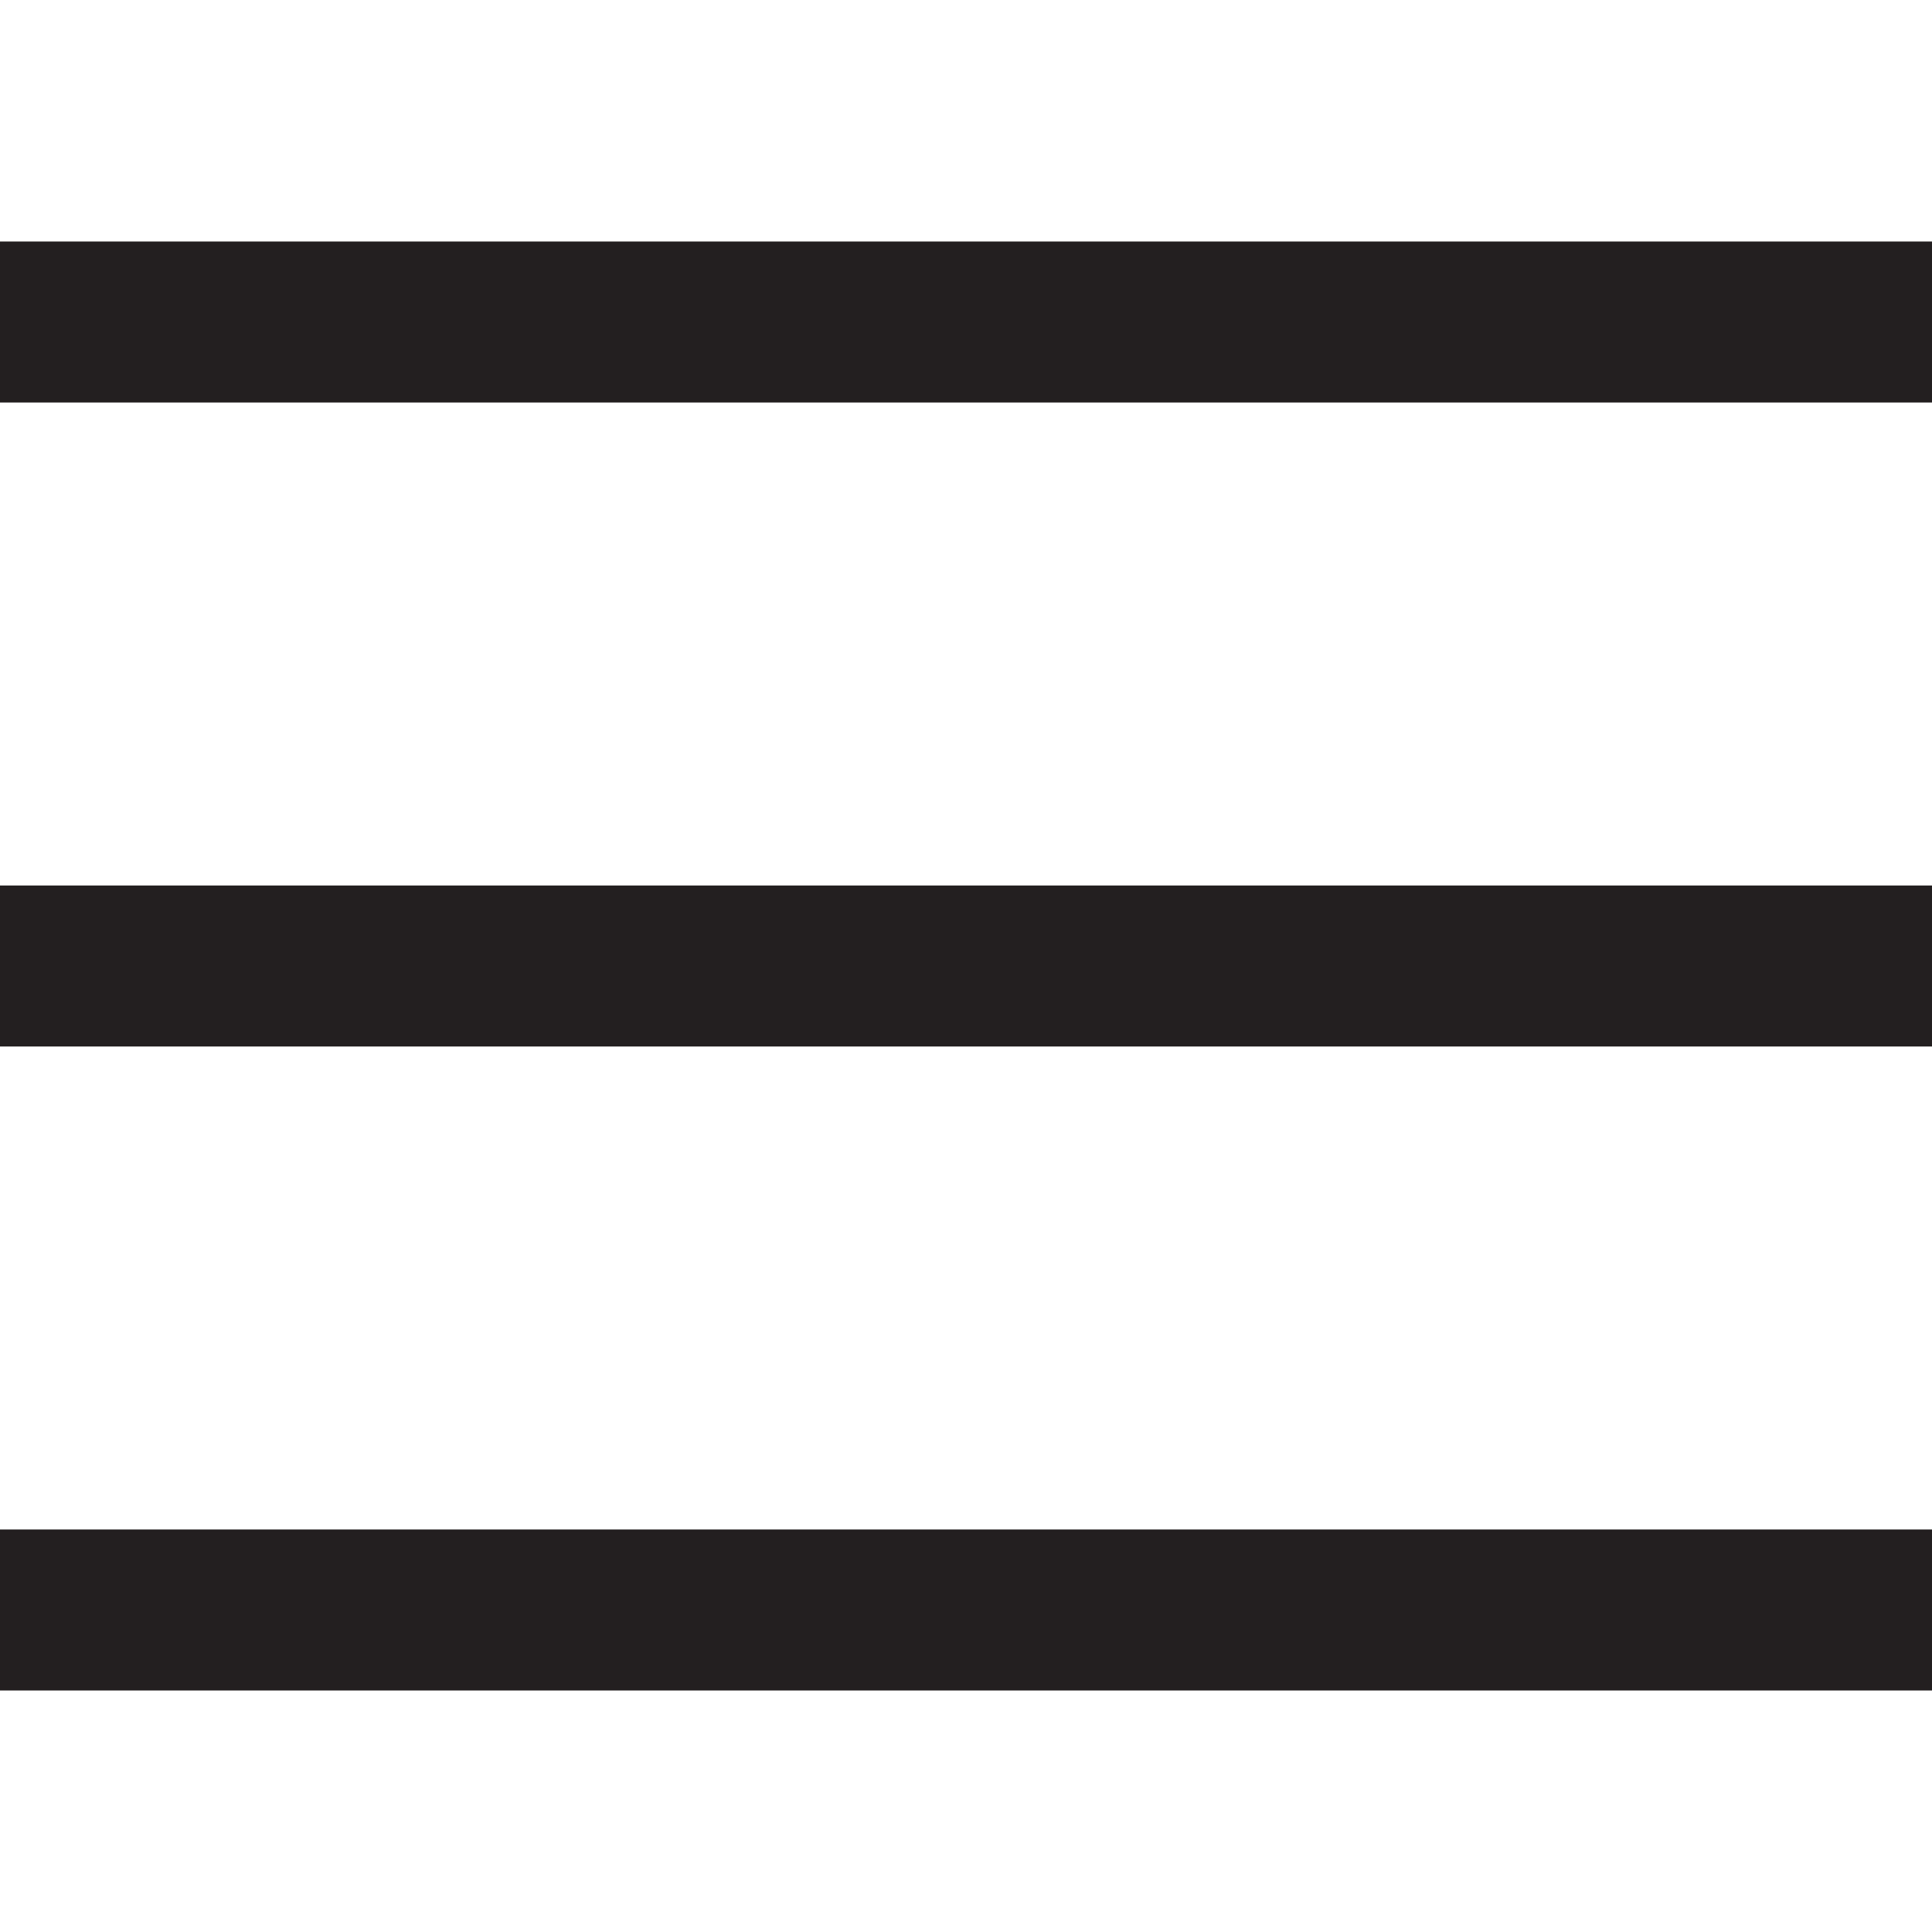
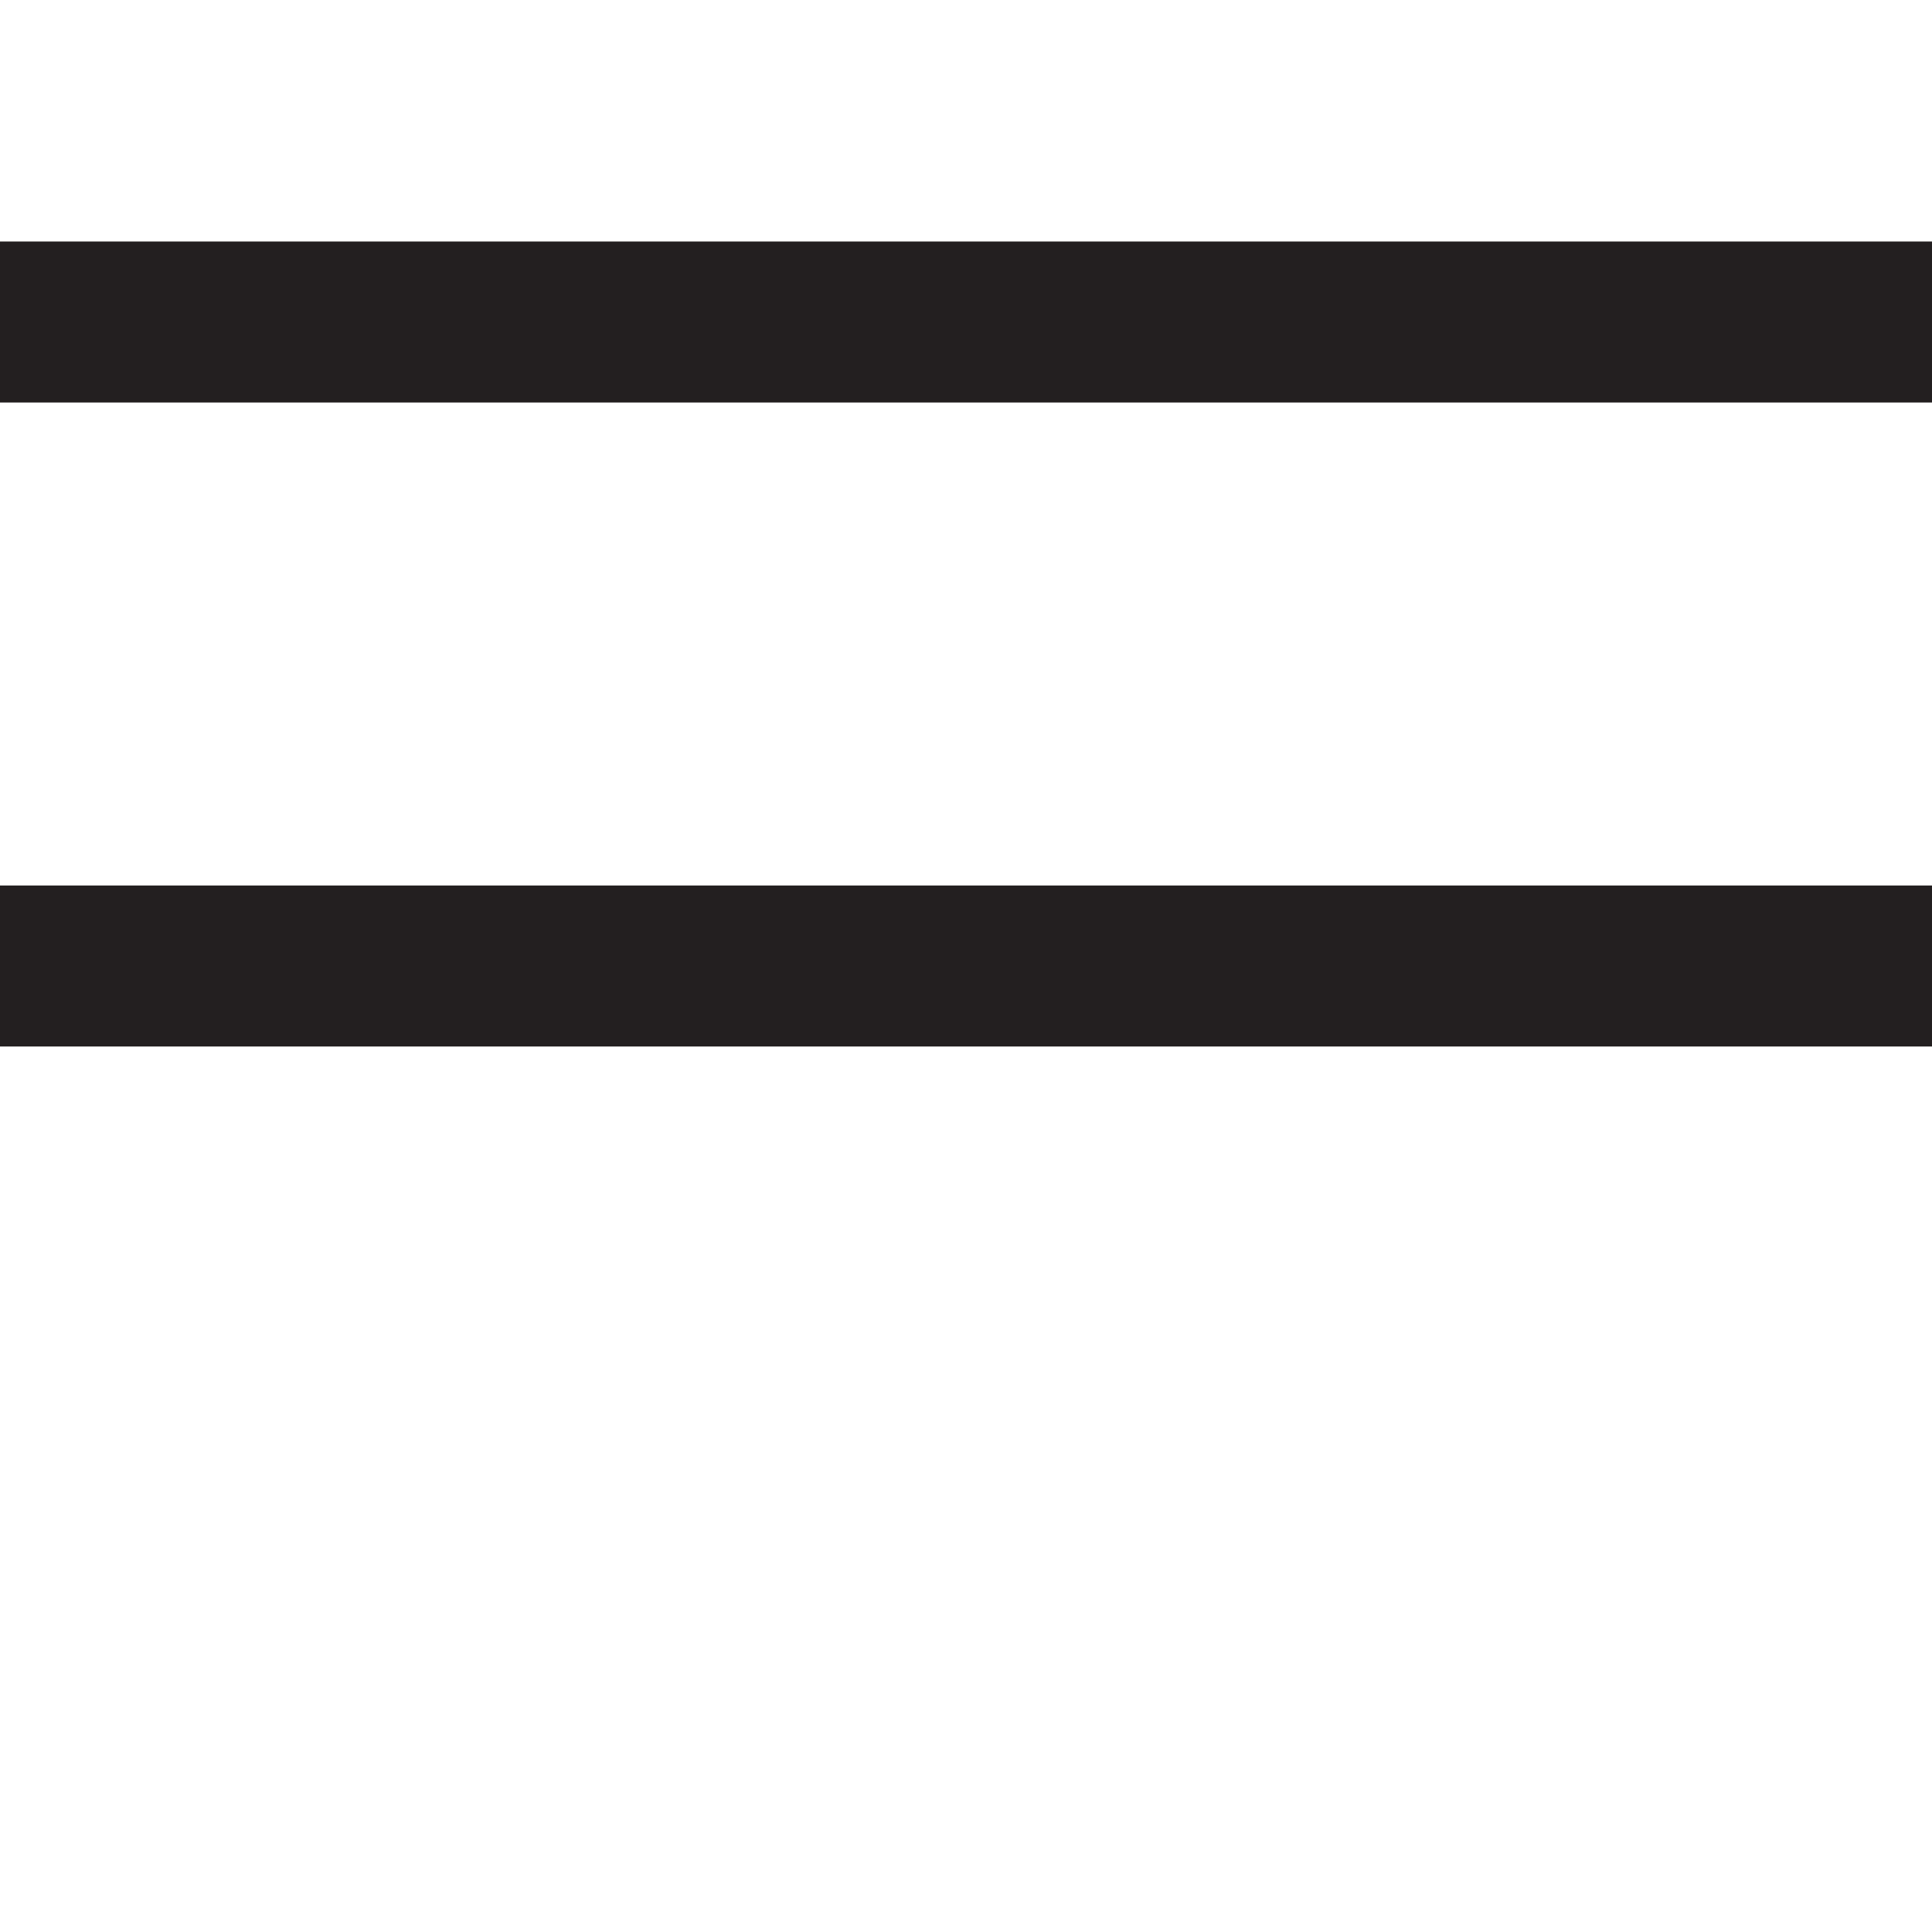
<svg xmlns="http://www.w3.org/2000/svg" version="1.1" id="Layer_1" x="0px" y="0px" width="36px" height="36px" viewBox="0 0 36 36" enable-background="new 0 0 36 36" xml:space="preserve">
  <line fill="#090E12" stroke="#231F20" stroke-width="3" stroke-miterlimit="10" x1="0" y1="18" x2="36" y2="18" />
  <line fill="#090E12" stroke="#231F20" stroke-width="3" stroke-miterlimit="10" x1="0" y1="6" x2="36" y2="6" />
-   <line fill="#090E12" stroke="#231F20" stroke-width="3" stroke-miterlimit="10" x1="0" y1="30" x2="36" y2="30" />
</svg>